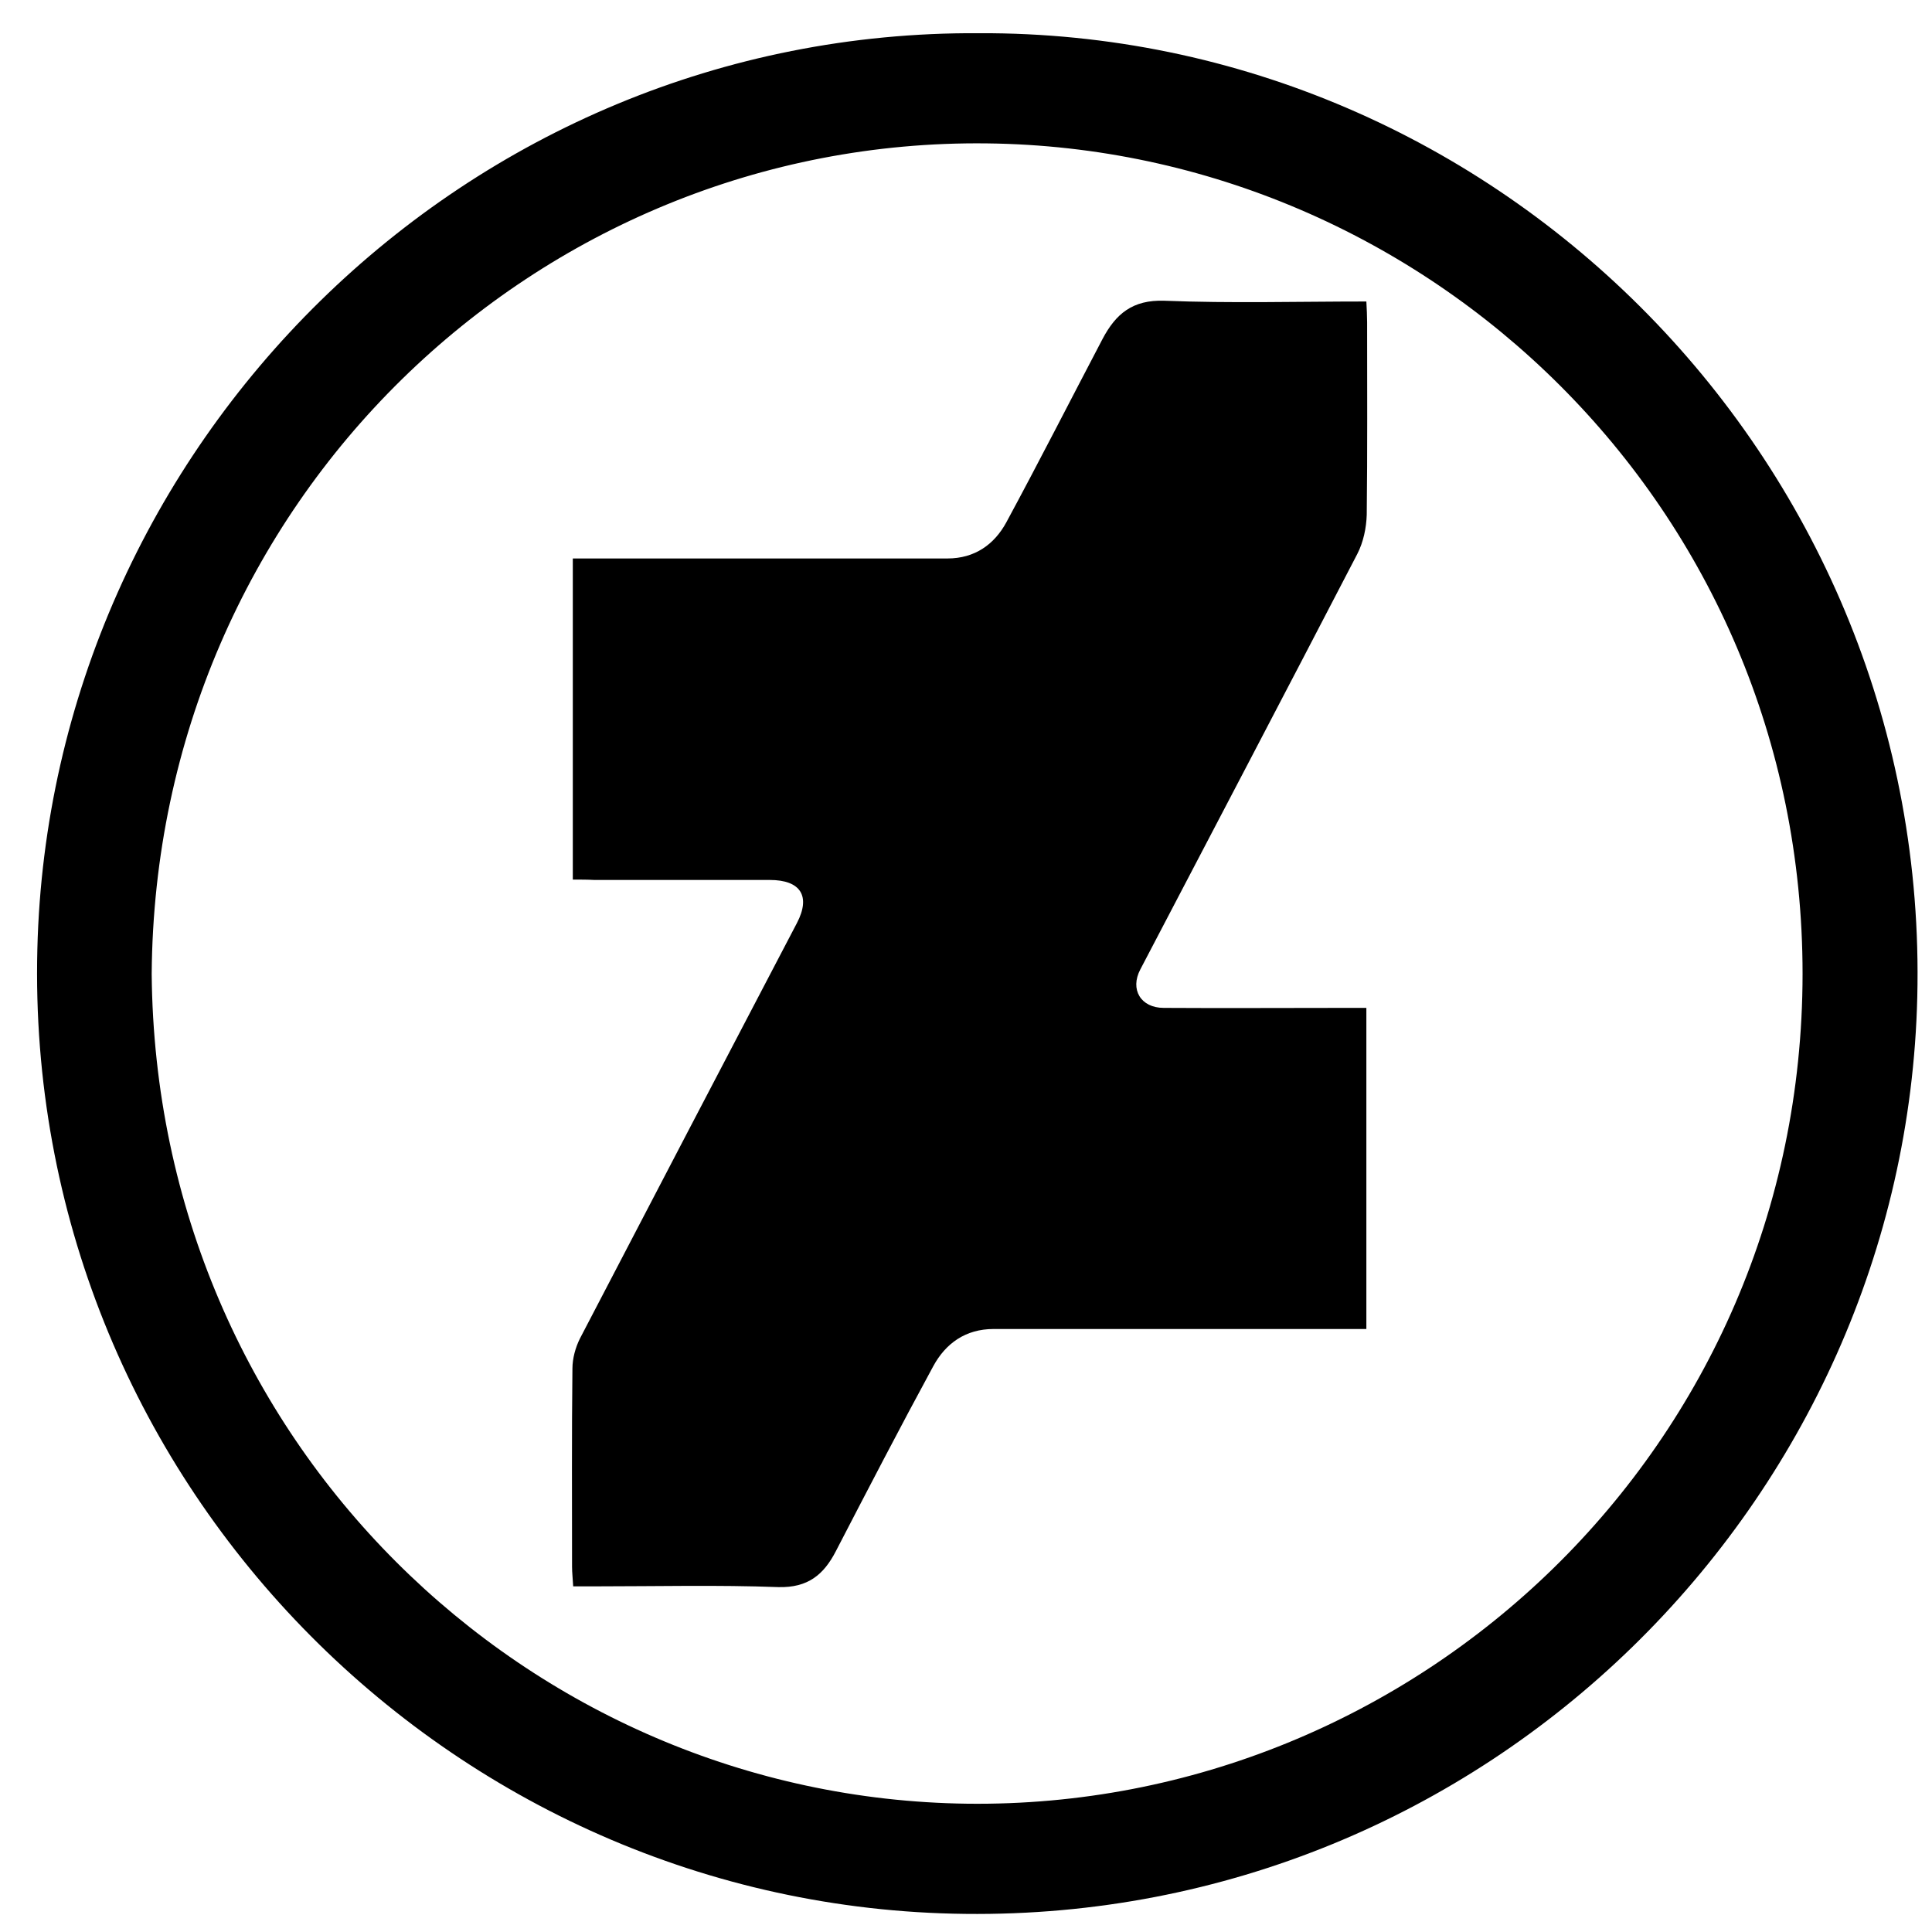
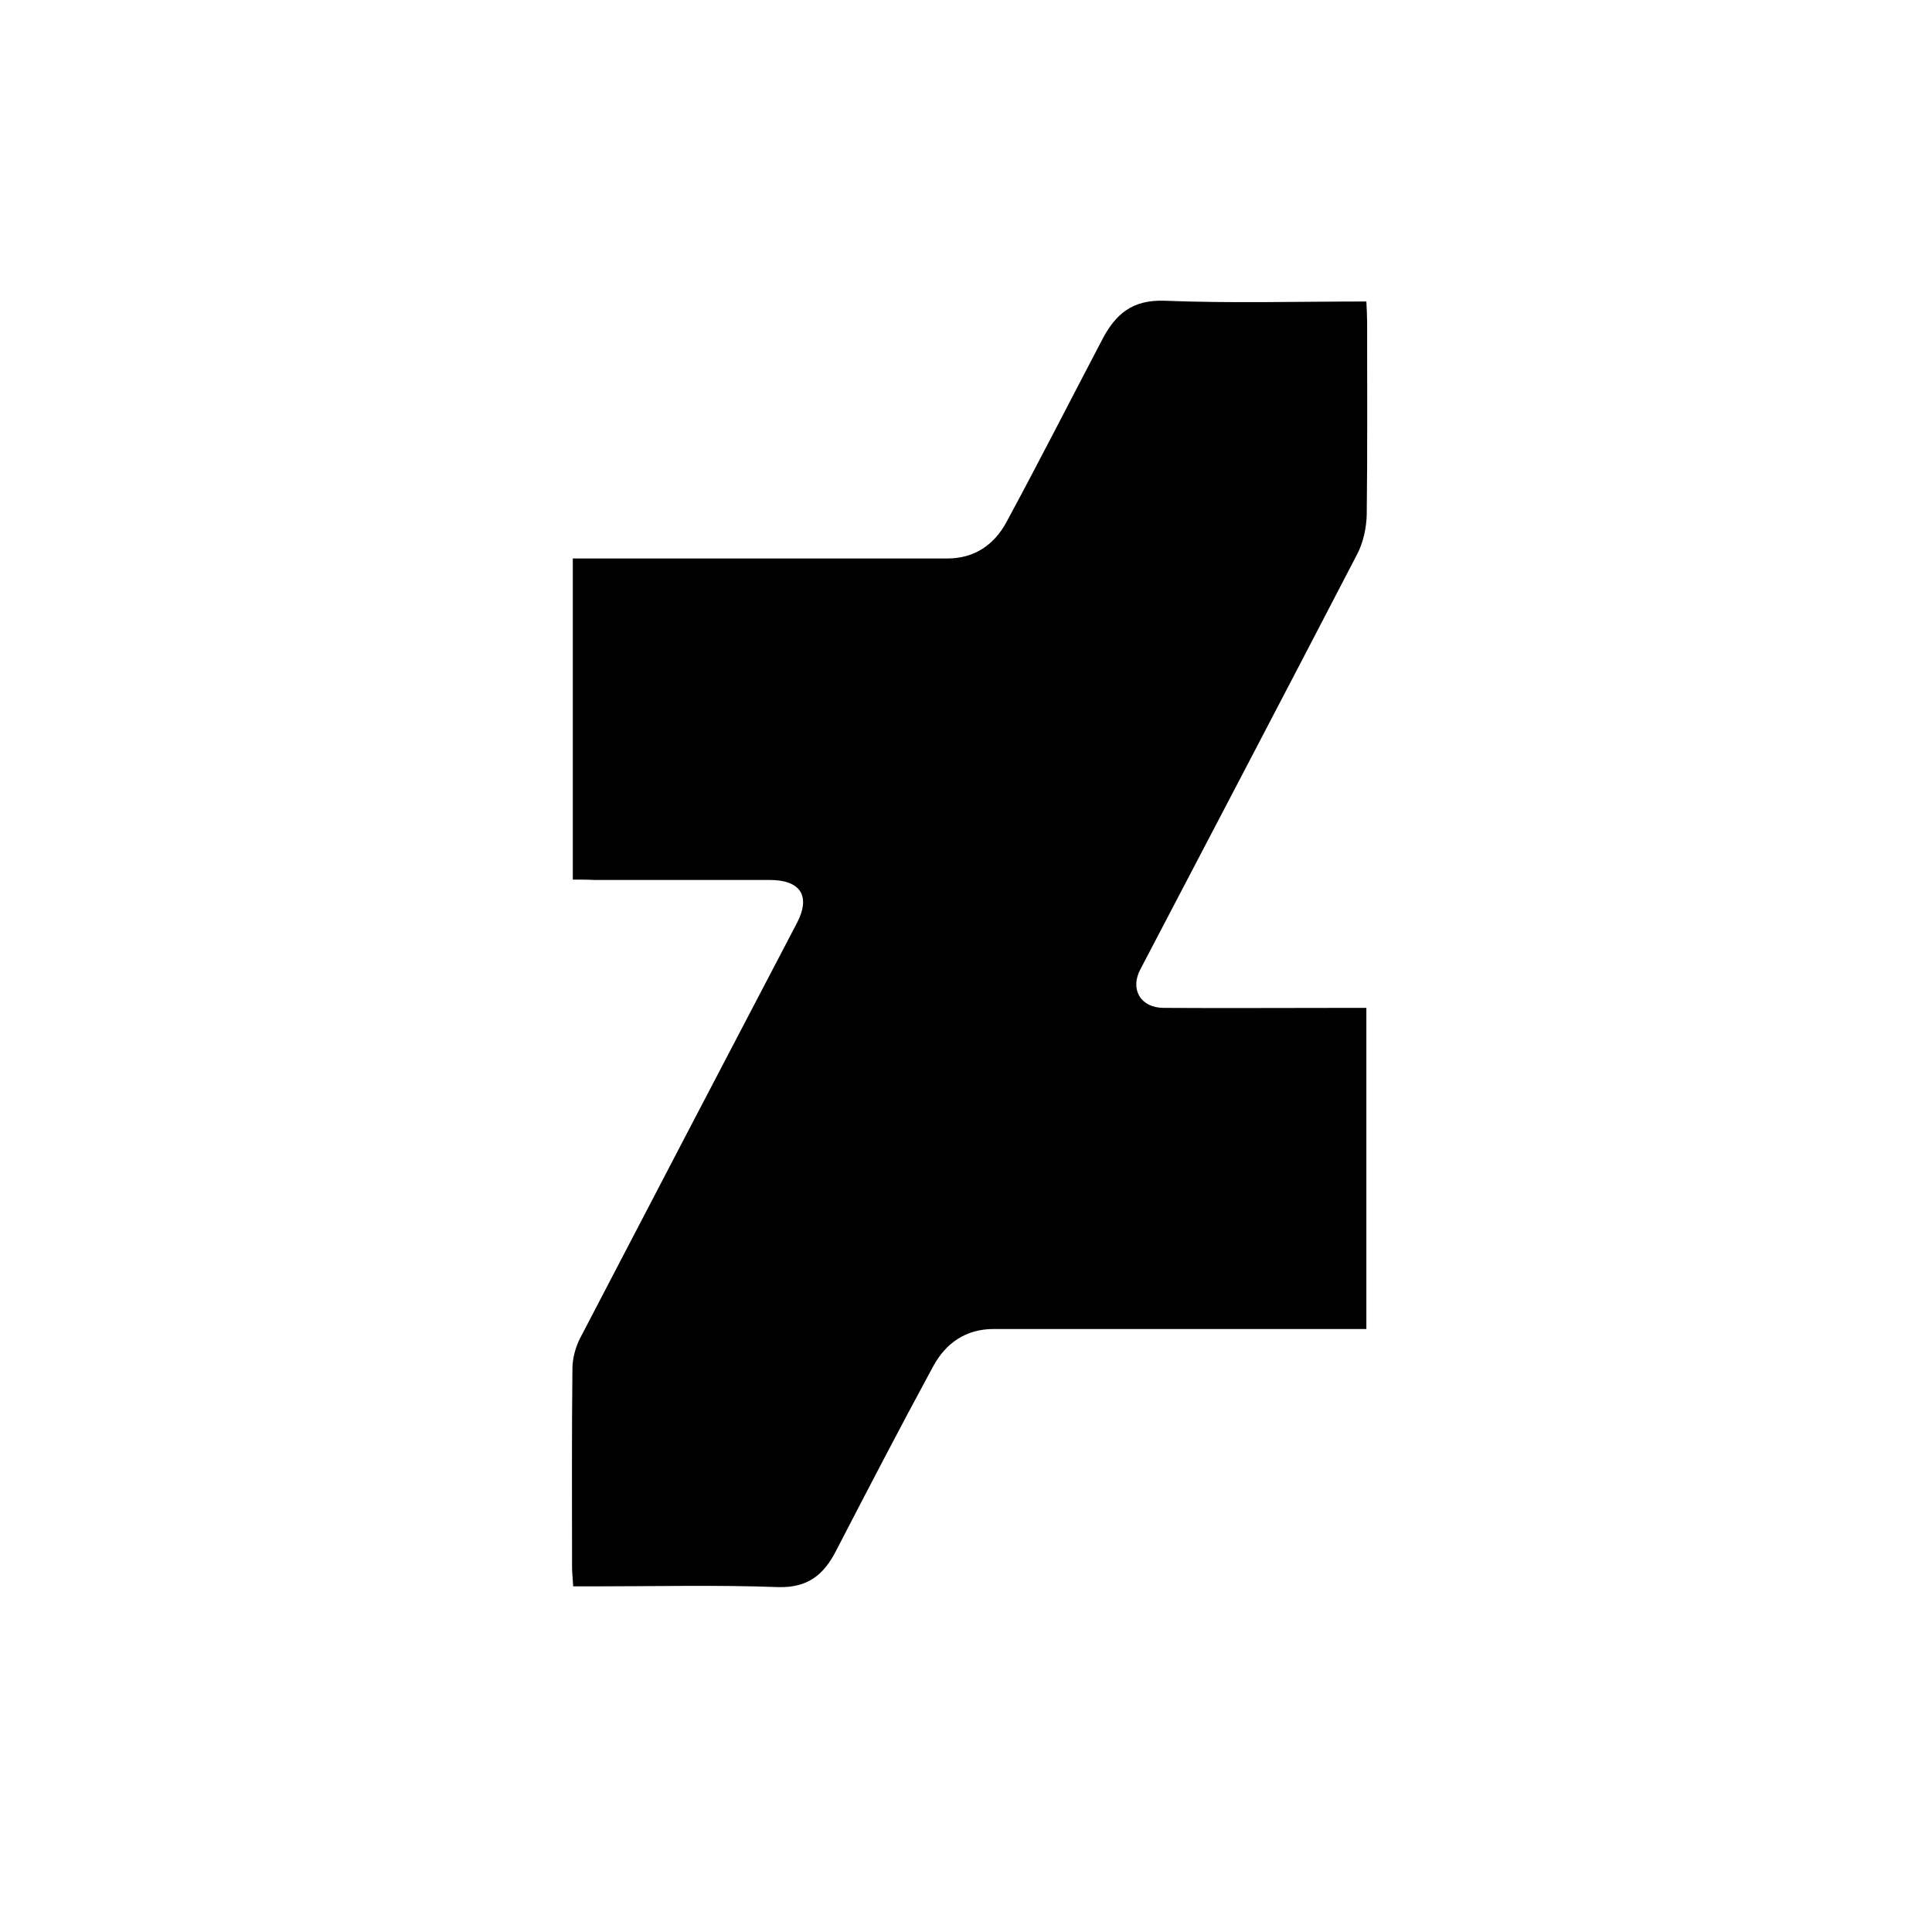
<svg xmlns="http://www.w3.org/2000/svg" enable-background="new 0 0 512 512" id="Layer_1" version="1.1" viewBox="0 0 512 512" xml:space="preserve">
  <g>
-     <path d="M259.4,8.8c138.1-0.6,252.1,114.5,248.7,255.4c-3.2,133.9-114.2,244.6-252.3,243C119,505.7,6.4,391.8,9.9,251.5   C13.2,117.9,123.4,8,259.4,8.8z M40.2,258.1c1.1,123.8,99.6,218.4,216.1,219.9c119.2,1.5,221.3-94.6,221.4-219.9   c0-123.8-99.5-218.8-216.2-220.1C142.3,36.6,41.1,132.8,40.2,258.1z" />
    <path d="M151.8,233.1c0-28.6,0-56.7,0-85.1c3.1,0,5.9,0,8.8,0c30.2,0,60.3,0,90.5,0c7.2,0,12.4-3.7,15.6-9.6   c8.7-16.1,17-32.4,25.5-48.6c3.5-6.6,7.9-10.4,16.4-10.1c17.6,0.7,35.3,0.2,53.5,0.2c0.1,2,0.2,3.8,0.2,5.5c0,17,0.1,34-0.1,51   c-0.1,3.5-0.9,7.3-2.5,10.4c-19.1,36.8-38.3,73.4-57.5,110.1c-2.8,5.3,0.1,10.2,6.2,10.2c16,0.1,32,0,48,0c1.8,0,3.6,0,5.7,0   c0,28.5,0,56.4,0,85.1c-2,0-3.9,0-5.8,0c-31,0-62,0-93,0c-7.4,0-12.7,3.8-16,9.9c-8.8,16.2-17.3,32.6-25.8,49   c-3.2,6.2-7.4,9.7-15.2,9.5c-16.1-0.6-32.3-0.2-48.5-0.2c-1.8,0-3.6,0-5.9,0c-0.1-2-0.3-3.6-0.3-5.2c0-17.5-0.1-35,0.1-52.5   c0-2.7,0.8-5.6,2-8c19.1-36.7,38.3-73.4,57.5-110.1c3.7-7.1,1-11.4-7.2-11.4c-15.5,0-31,0-46.5,0   C155.6,233.1,153.8,233.1,151.8,233.1z" />
  </g>
</svg>